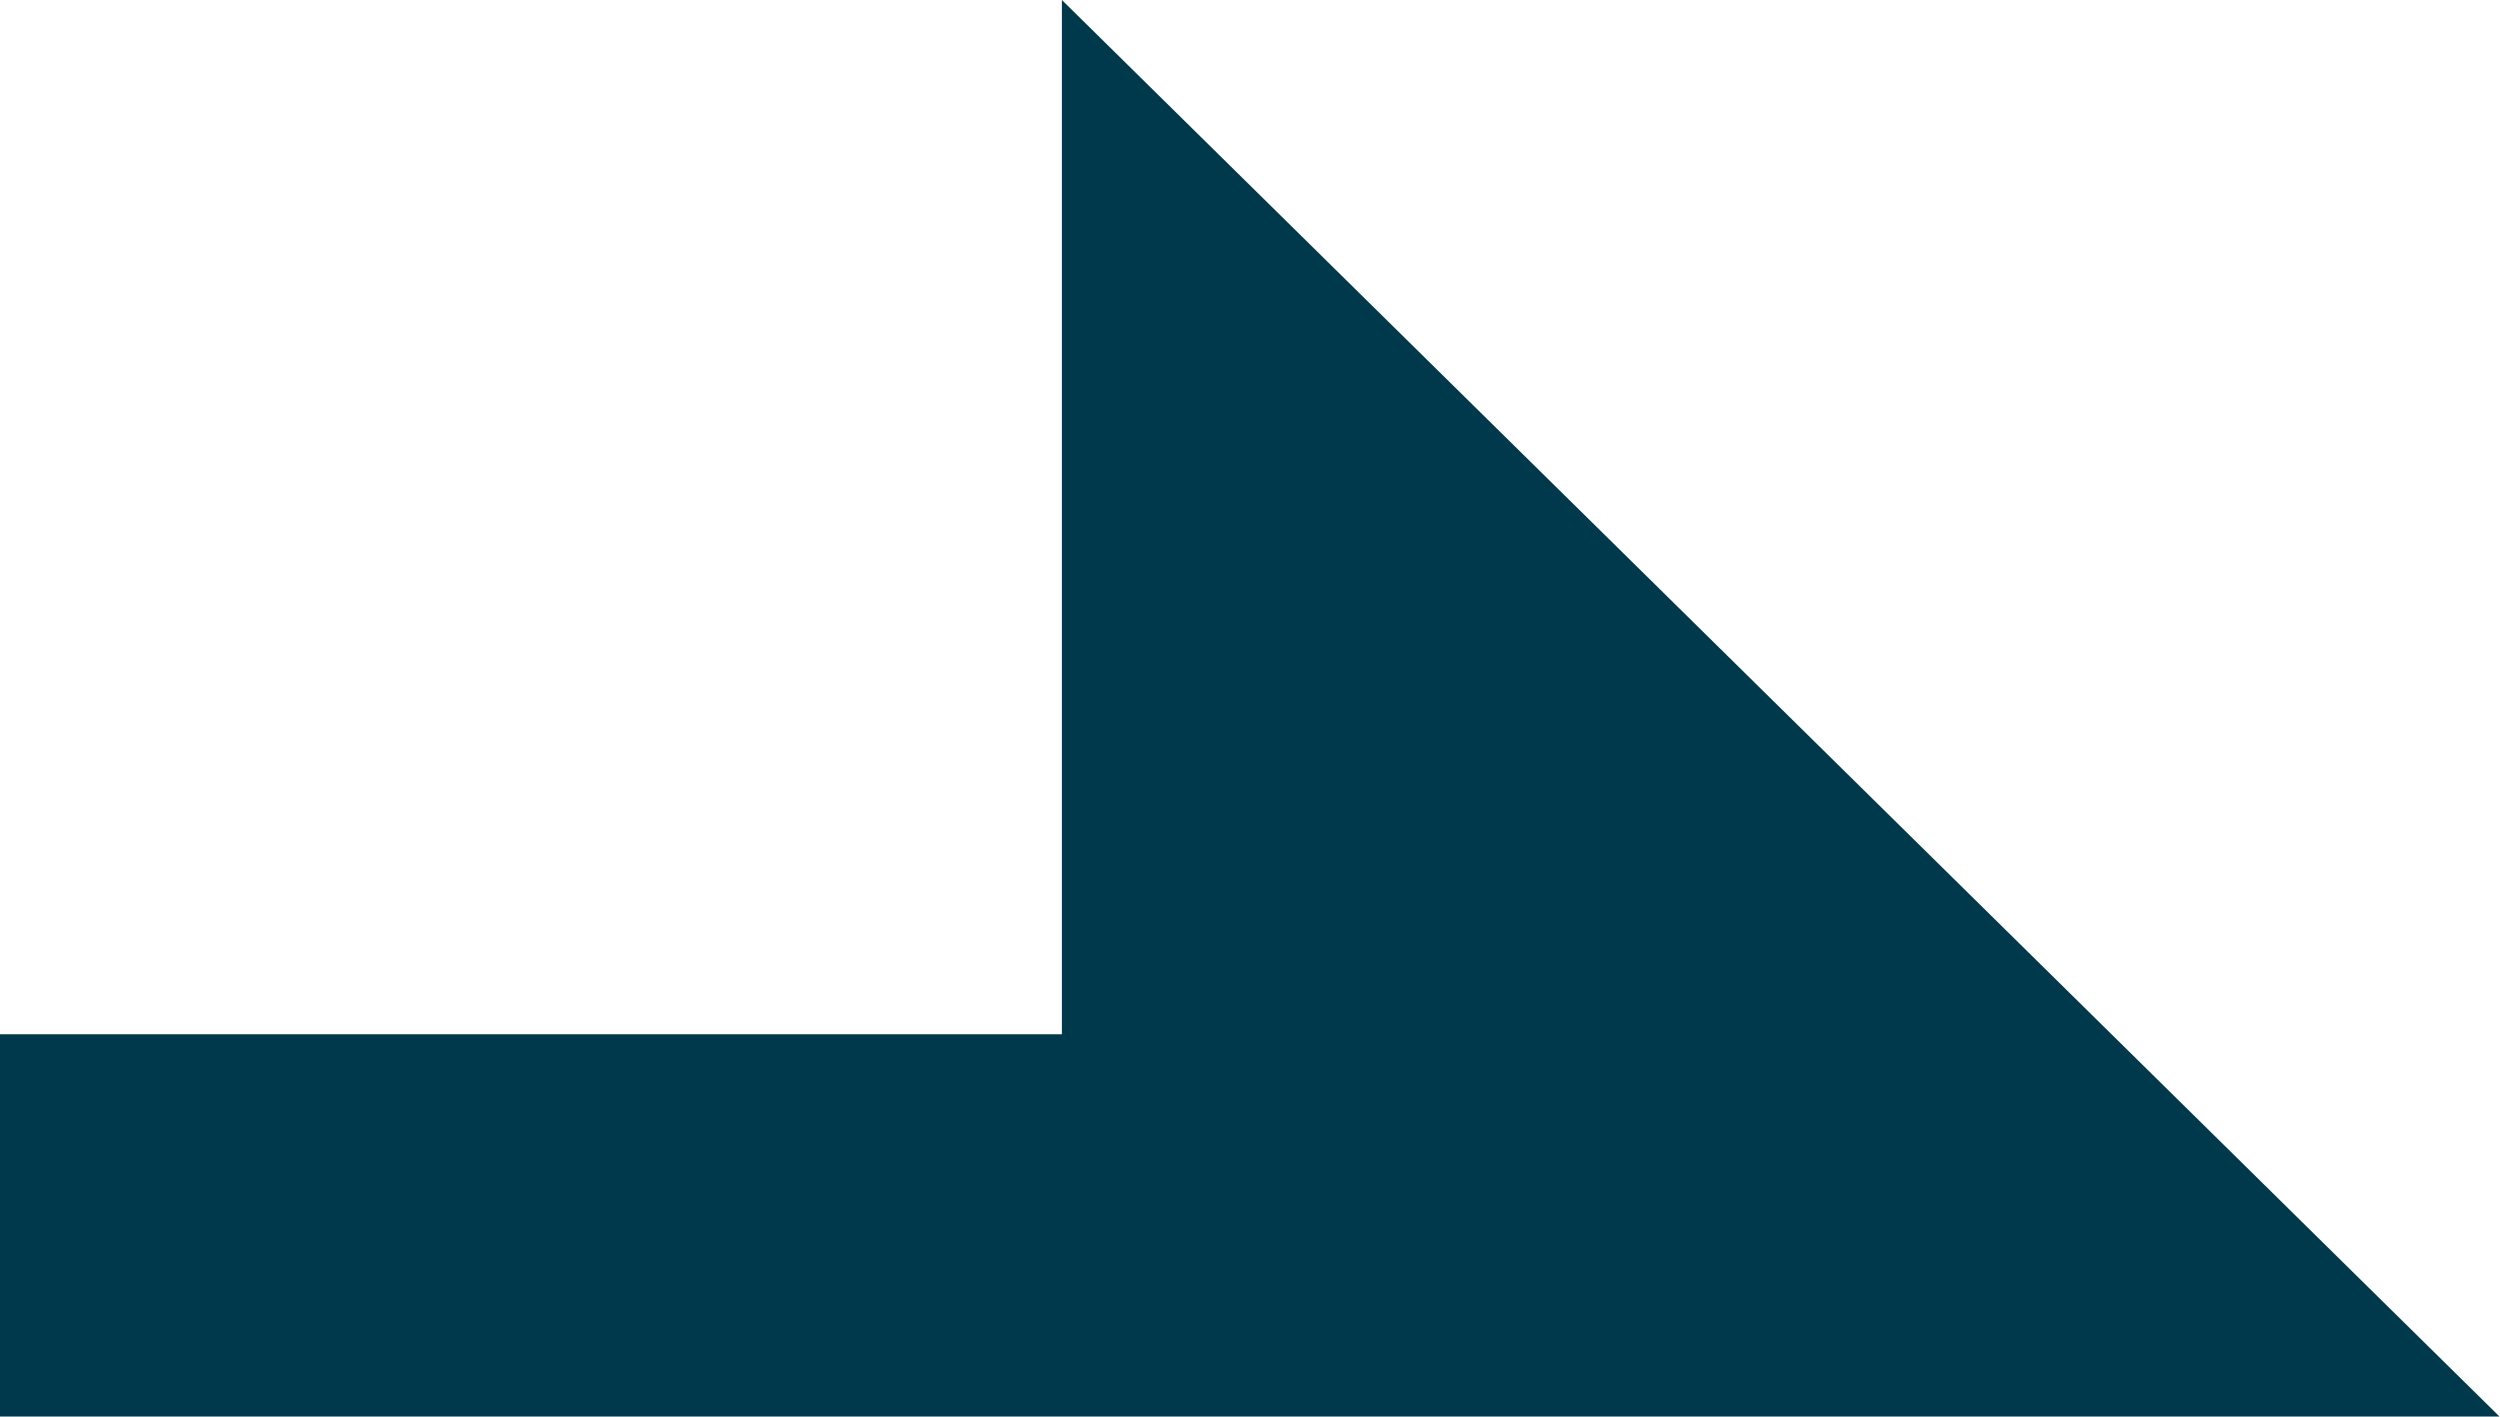
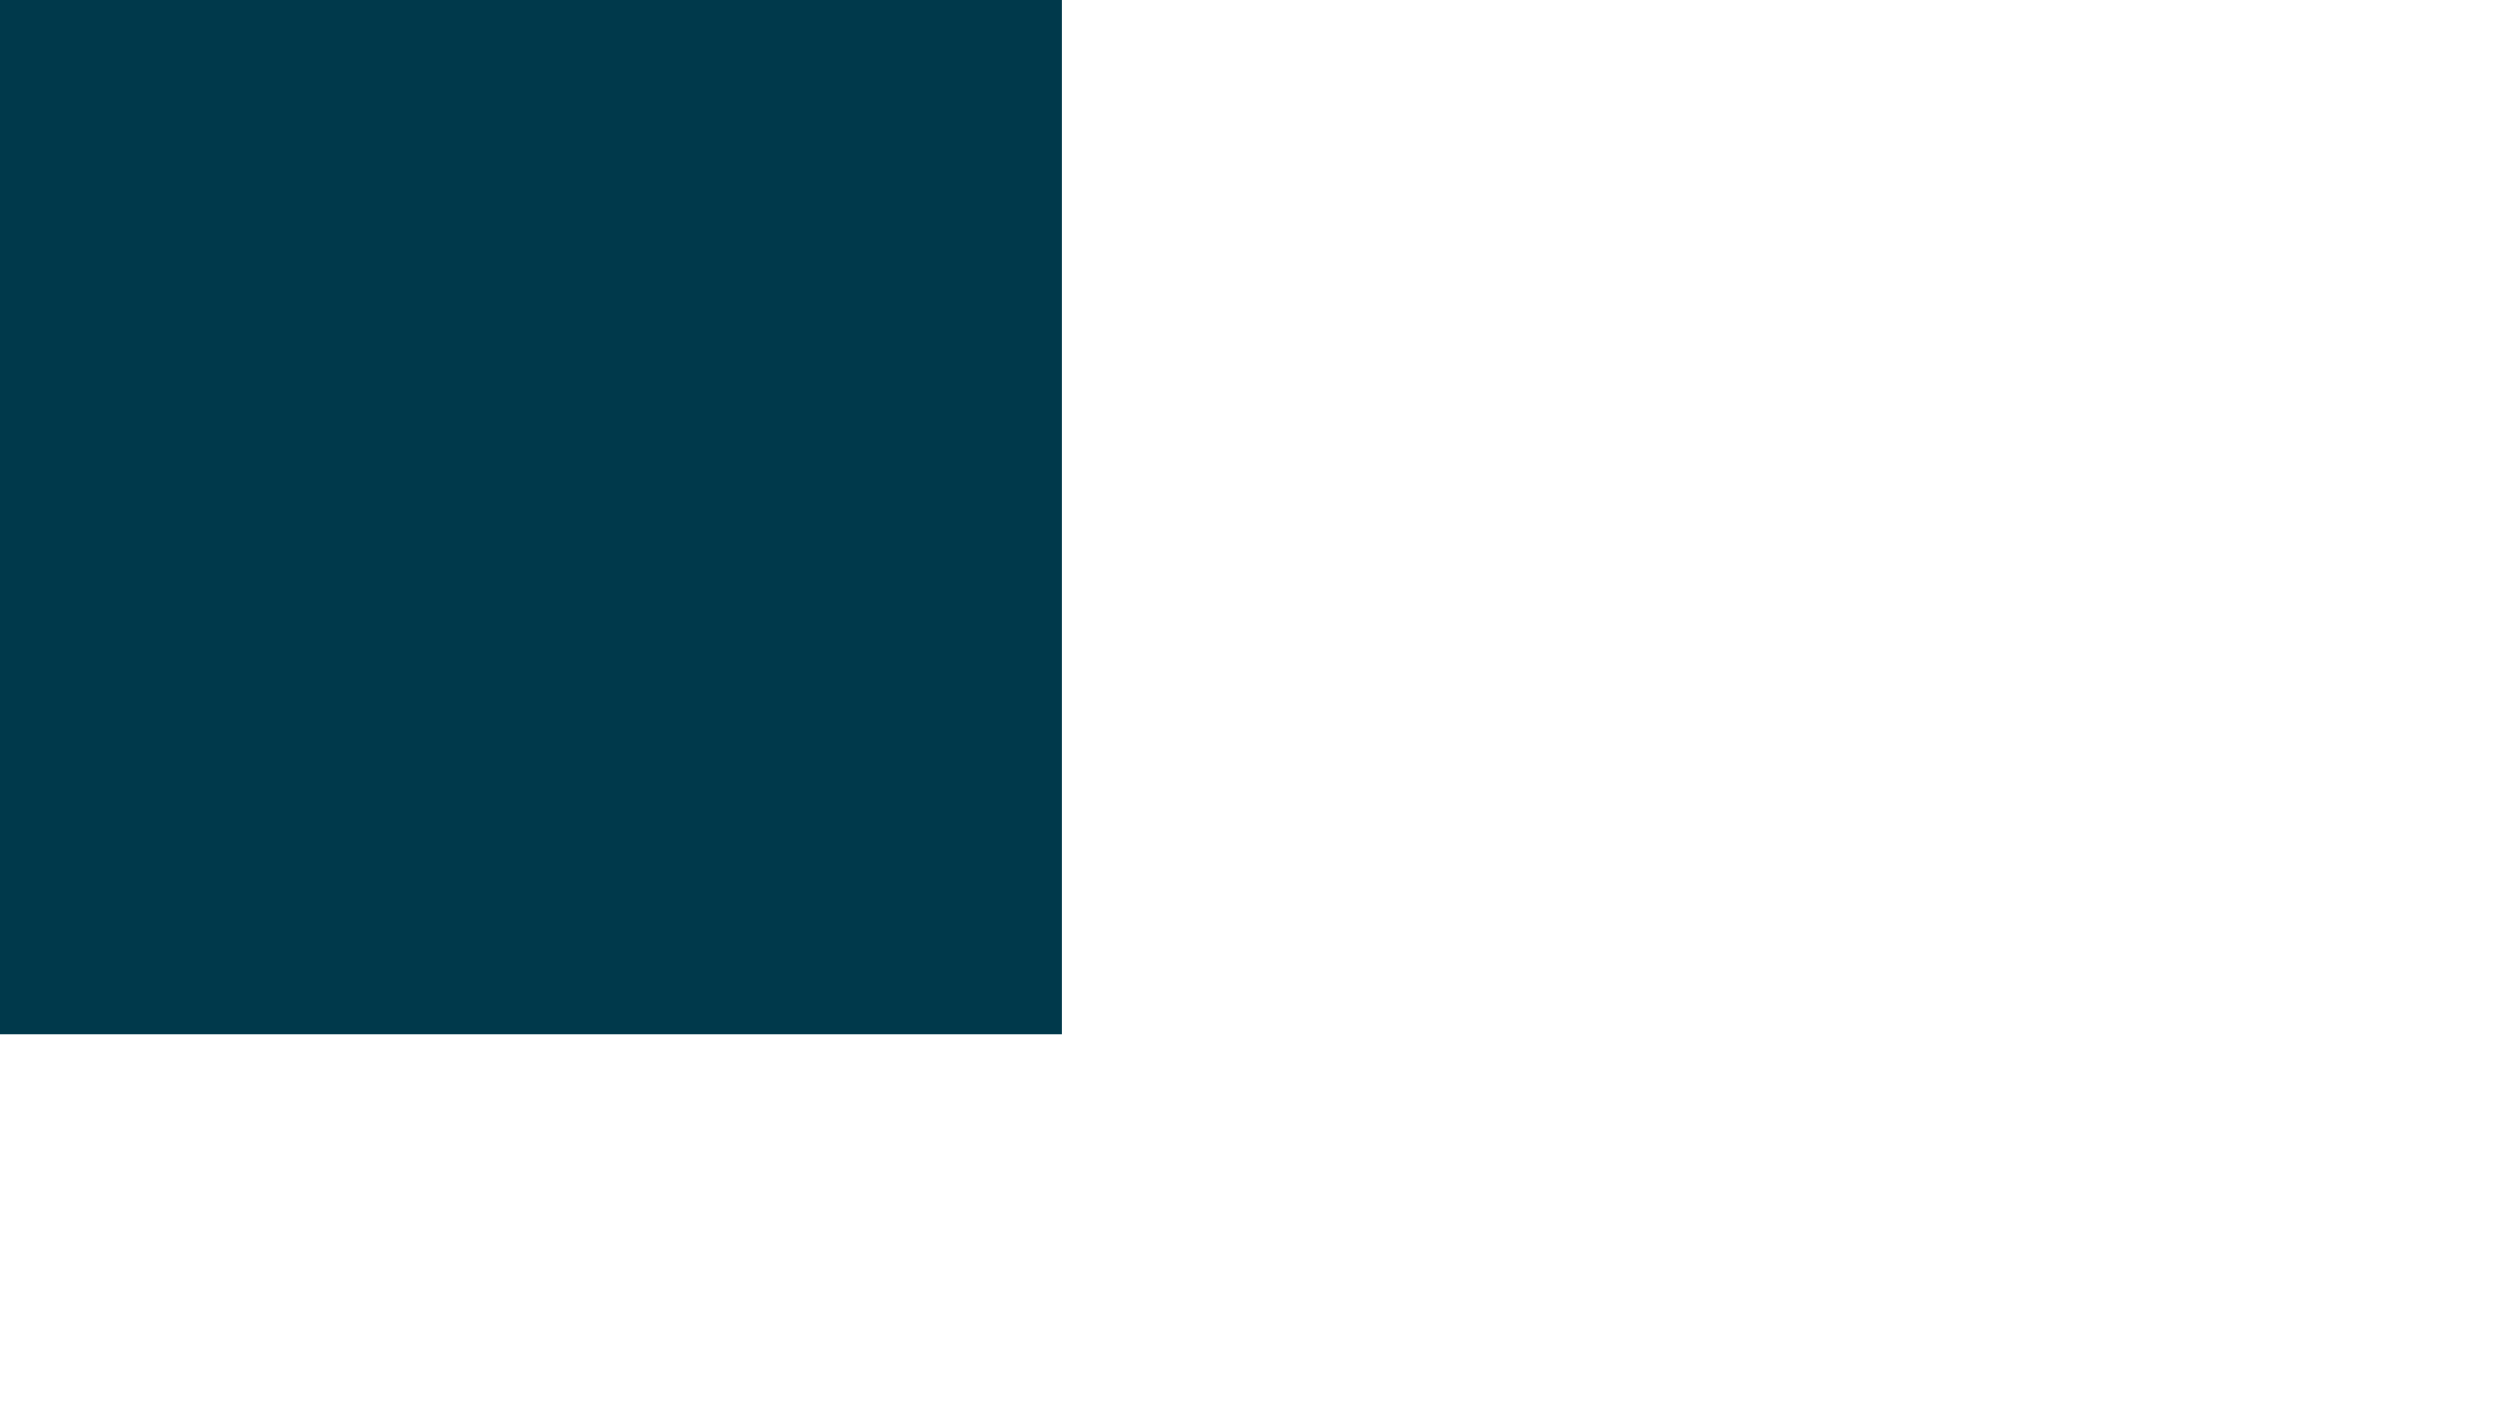
<svg xmlns="http://www.w3.org/2000/svg" width="15.303" height="8.671" viewBox="0 0 15.303 8.671">
-   <path id="Path_1643" data-name="Path 1643" d="M0-97.259H6.5v-6.331l8.8,8.671H0Z" transform="translate(0 103.59)" fill="#00394b" />
+   <path id="Path_1643" data-name="Path 1643" d="M0-97.259H6.5v-6.331H0Z" transform="translate(0 103.59)" fill="#00394b" />
</svg>